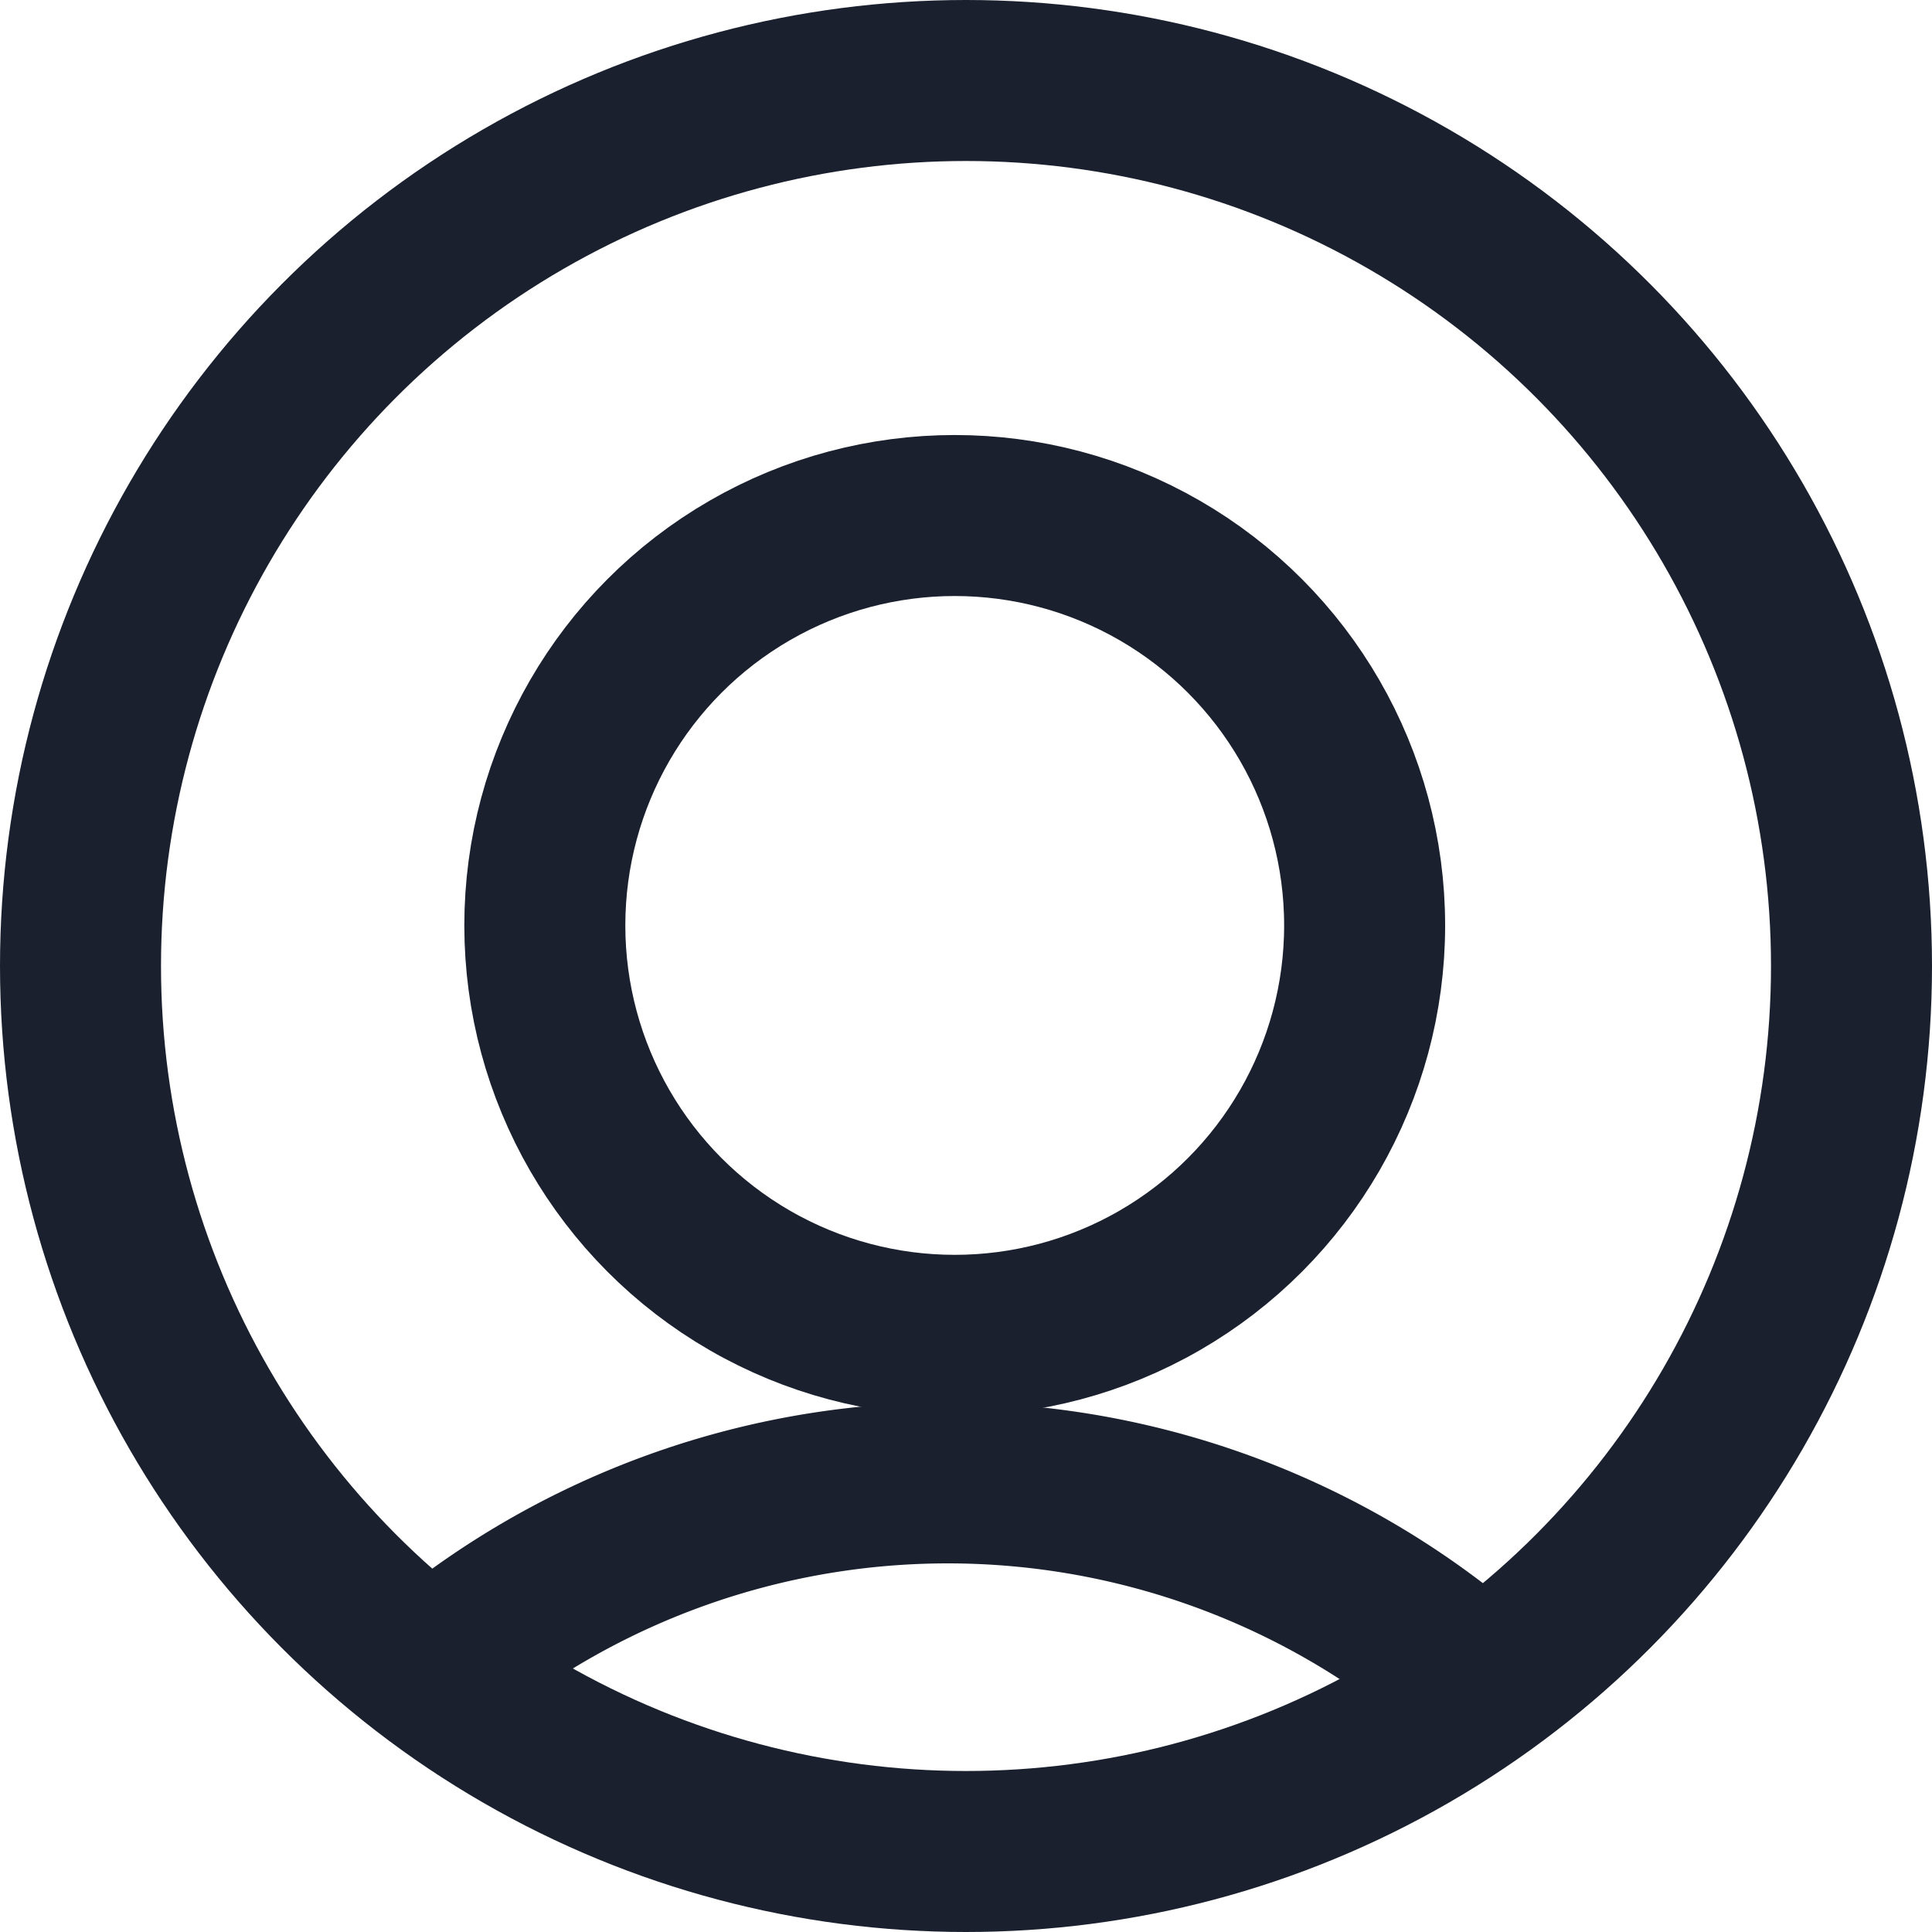
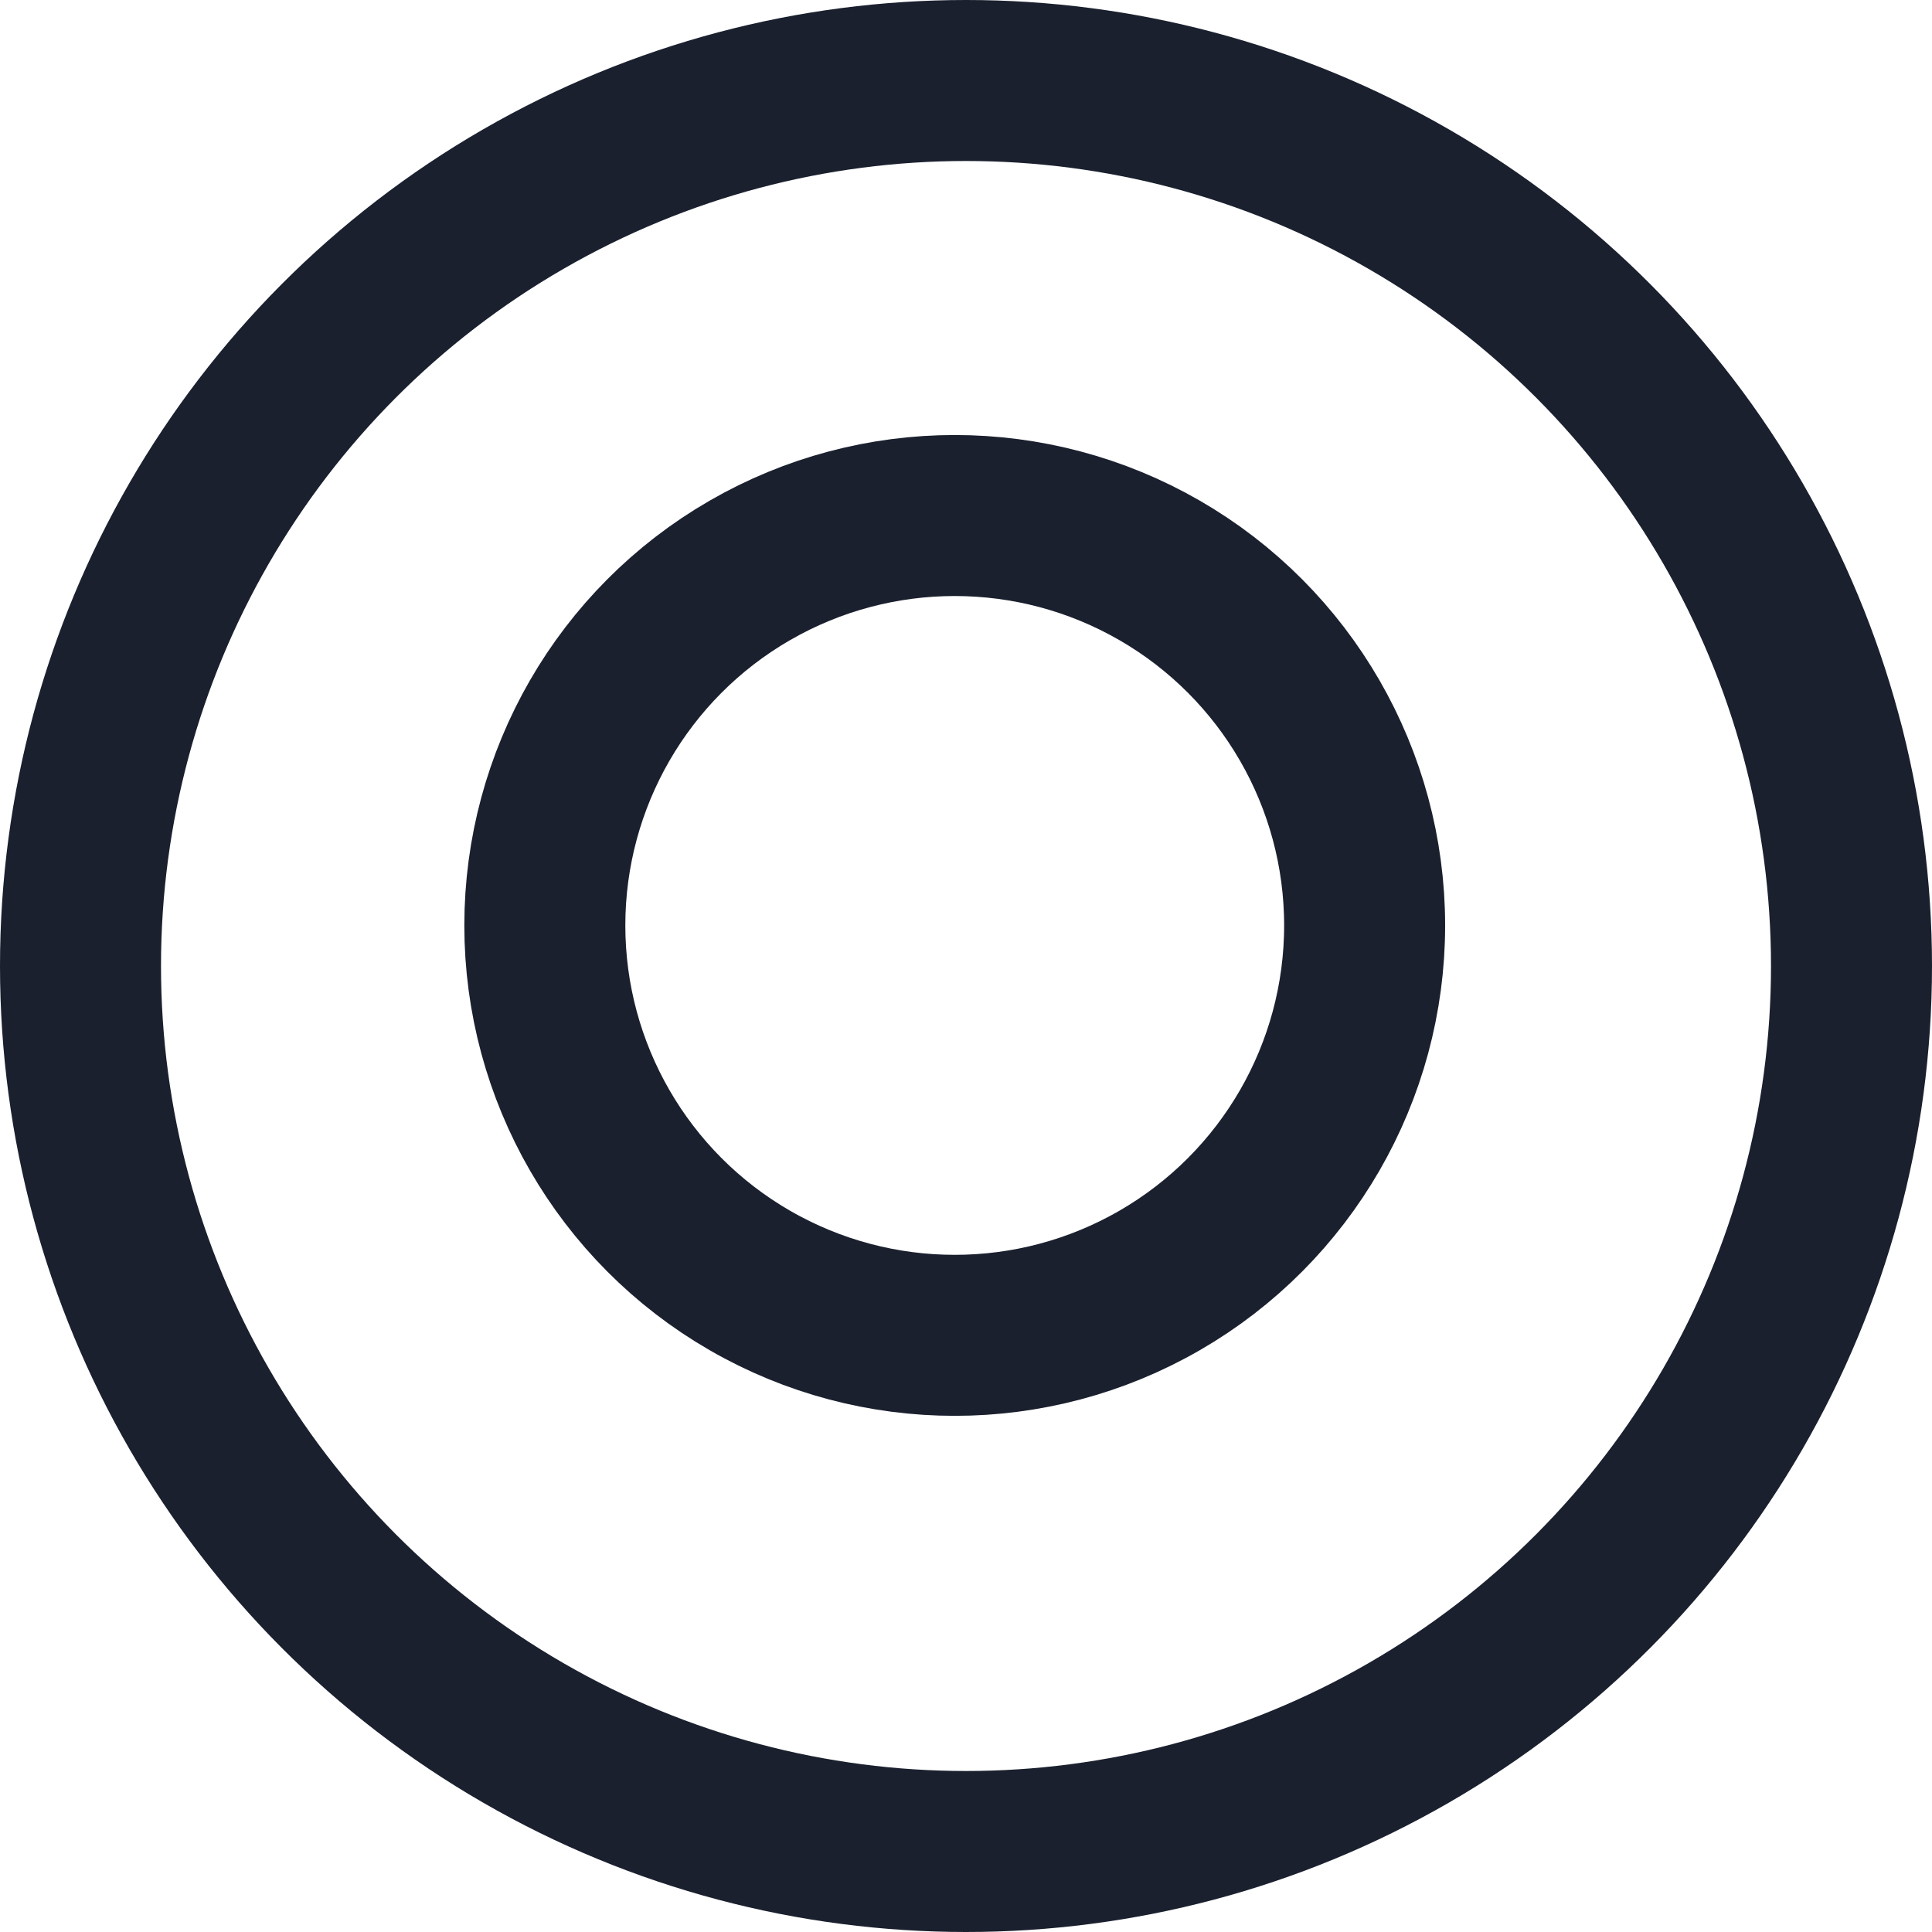
<svg xmlns="http://www.w3.org/2000/svg" width="18" height="18" viewBox="0 0 18 18">
  <g id="Icon_Guets" data-name="Icon Guets" transform="translate(-269.955 -42.453)">
-     <path id="Path_131" data-name="Path 131" d="M275.466,80.368a7.47,7.47,0,0,1,10.565,0" transform="translate(-1.963 -21.911)" fill="none" stroke="#1a202e" stroke-width="1.5" />
    <circle id="Ellipse_27" data-name="Ellipse 27" cx="3.819" cy="3.819" r="3.819" transform="translate(275.031 47.256)" fill="none" stroke="#1a202e" stroke-width="1.5" />
    <g id="Ellipse_28" data-name="Ellipse 28" transform="translate(269.955 42.453)" fill="none" stroke="#1a202e" stroke-width="1.5">
-       <circle cx="9" cy="9" r="9" stroke="none" />
      <circle cx="9" cy="9" r="8.25" fill="none" />
    </g>
  </g>
</svg>